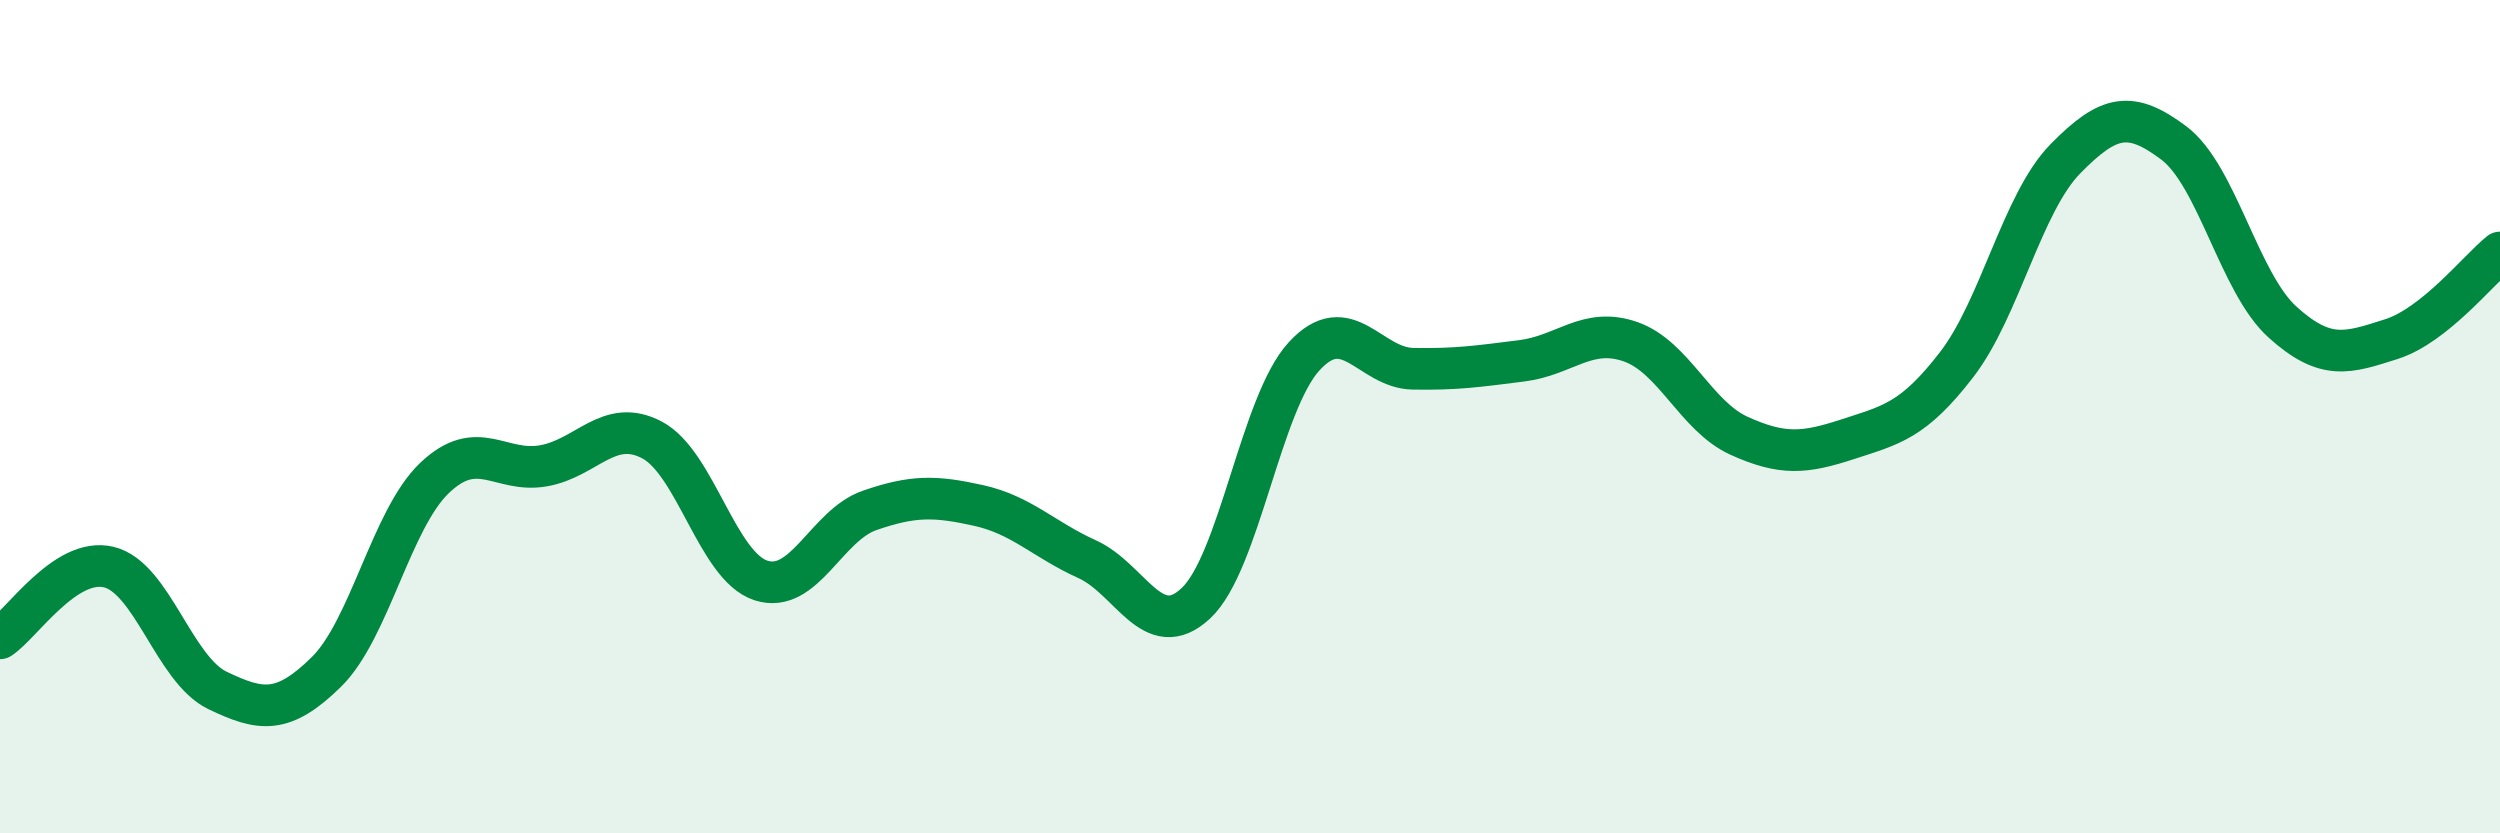
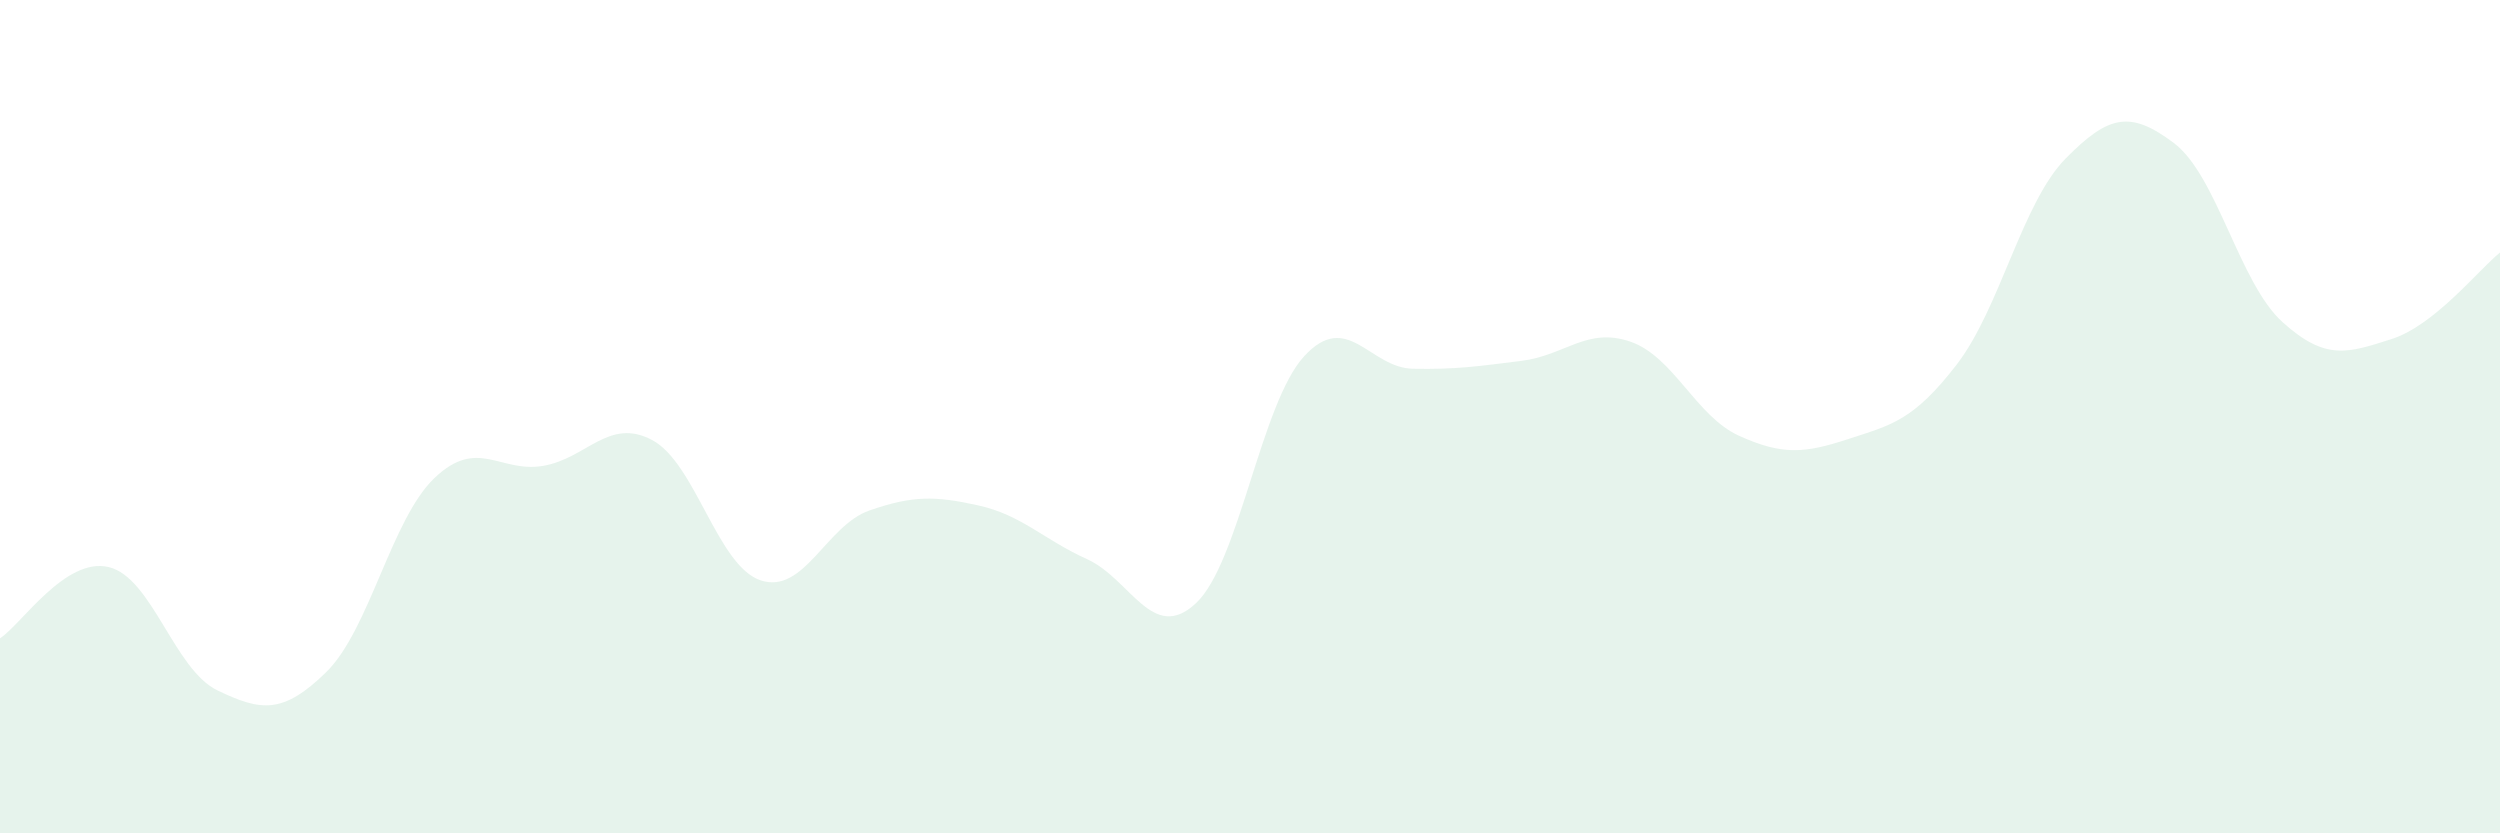
<svg xmlns="http://www.w3.org/2000/svg" width="60" height="20" viewBox="0 0 60 20">
  <path d="M 0,15.32 C 0.52,14.98 1.57,13.36 2.61,13.61 C 3.65,13.86 4.18,16.07 5.22,16.57 C 6.26,17.07 6.79,17.15 7.83,16.13 C 8.87,15.11 9.39,12.46 10.43,11.47 C 11.47,10.48 12,11.36 13.04,11.18 C 14.08,11 14.61,10.01 15.65,10.56 C 16.69,11.11 17.22,13.59 18.26,13.93 C 19.3,14.27 19.83,12.61 20.87,12.25 C 21.91,11.89 22.44,11.9 23.48,12.13 C 24.52,12.36 25.05,12.95 26.09,13.42 C 27.13,13.89 27.66,15.45 28.7,14.48 C 29.74,13.51 30.26,9.68 31.3,8.55 C 32.34,7.42 32.87,8.83 33.91,8.85 C 34.95,8.87 35.48,8.79 36.52,8.66 C 37.56,8.53 38.09,7.84 39.13,8.2 C 40.17,8.56 40.7,9.99 41.74,10.46 C 42.78,10.93 43.31,10.88 44.35,10.54 C 45.39,10.2 45.92,10.1 46.96,8.75 C 48,7.4 48.53,4.87 49.57,3.81 C 50.61,2.75 51.13,2.65 52.17,3.43 C 53.21,4.21 53.74,6.79 54.78,7.73 C 55.82,8.67 56.35,8.47 57.39,8.14 C 58.43,7.81 59.48,6.48 60,6.06L60 20L0 20Z" fill="#008740" opacity="0.1" stroke-linecap="round" stroke-linejoin="round" />
-   <path d="M 0,15.32 C 0.52,14.98 1.57,13.36 2.61,13.61 C 3.65,13.86 4.18,16.07 5.22,16.57 C 6.26,17.07 6.79,17.15 7.83,16.13 C 8.87,15.11 9.39,12.46 10.43,11.47 C 11.47,10.48 12,11.36 13.04,11.18 C 14.08,11 14.61,10.01 15.65,10.56 C 16.69,11.11 17.22,13.59 18.26,13.93 C 19.3,14.27 19.83,12.61 20.87,12.25 C 21.91,11.89 22.44,11.9 23.48,12.13 C 24.52,12.36 25.05,12.95 26.09,13.42 C 27.13,13.89 27.66,15.45 28.7,14.48 C 29.74,13.51 30.26,9.68 31.3,8.55 C 32.34,7.42 32.87,8.83 33.91,8.85 C 34.95,8.87 35.48,8.79 36.52,8.66 C 37.56,8.53 38.09,7.84 39.13,8.2 C 40.17,8.56 40.7,9.99 41.74,10.46 C 42.78,10.93 43.31,10.88 44.35,10.54 C 45.39,10.2 45.92,10.1 46.96,8.75 C 48,7.4 48.53,4.87 49.57,3.81 C 50.61,2.75 51.13,2.65 52.17,3.43 C 53.21,4.21 53.74,6.79 54.78,7.73 C 55.82,8.67 56.35,8.47 57.39,8.14 C 58.43,7.81 59.48,6.48 60,6.06" stroke="#008740" stroke-width="1" fill="none" stroke-linecap="round" stroke-linejoin="round" />
</svg>